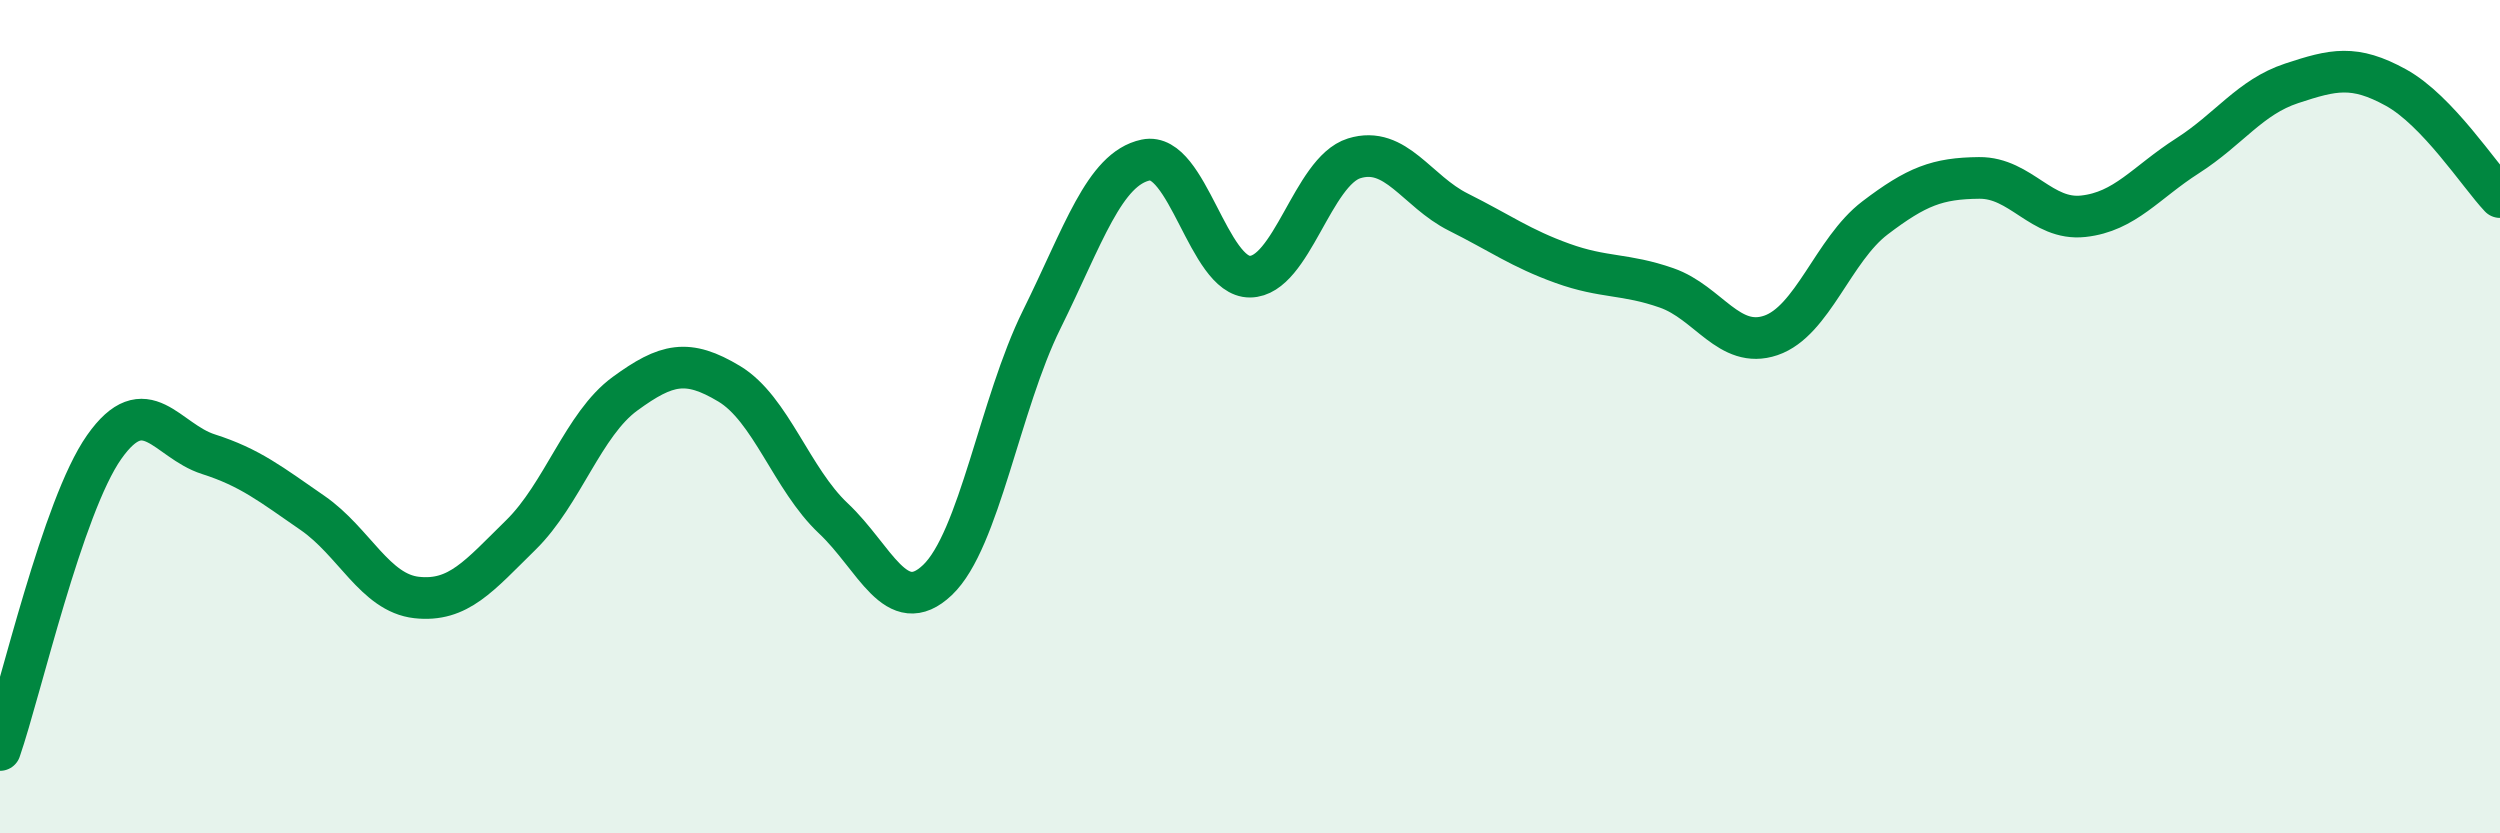
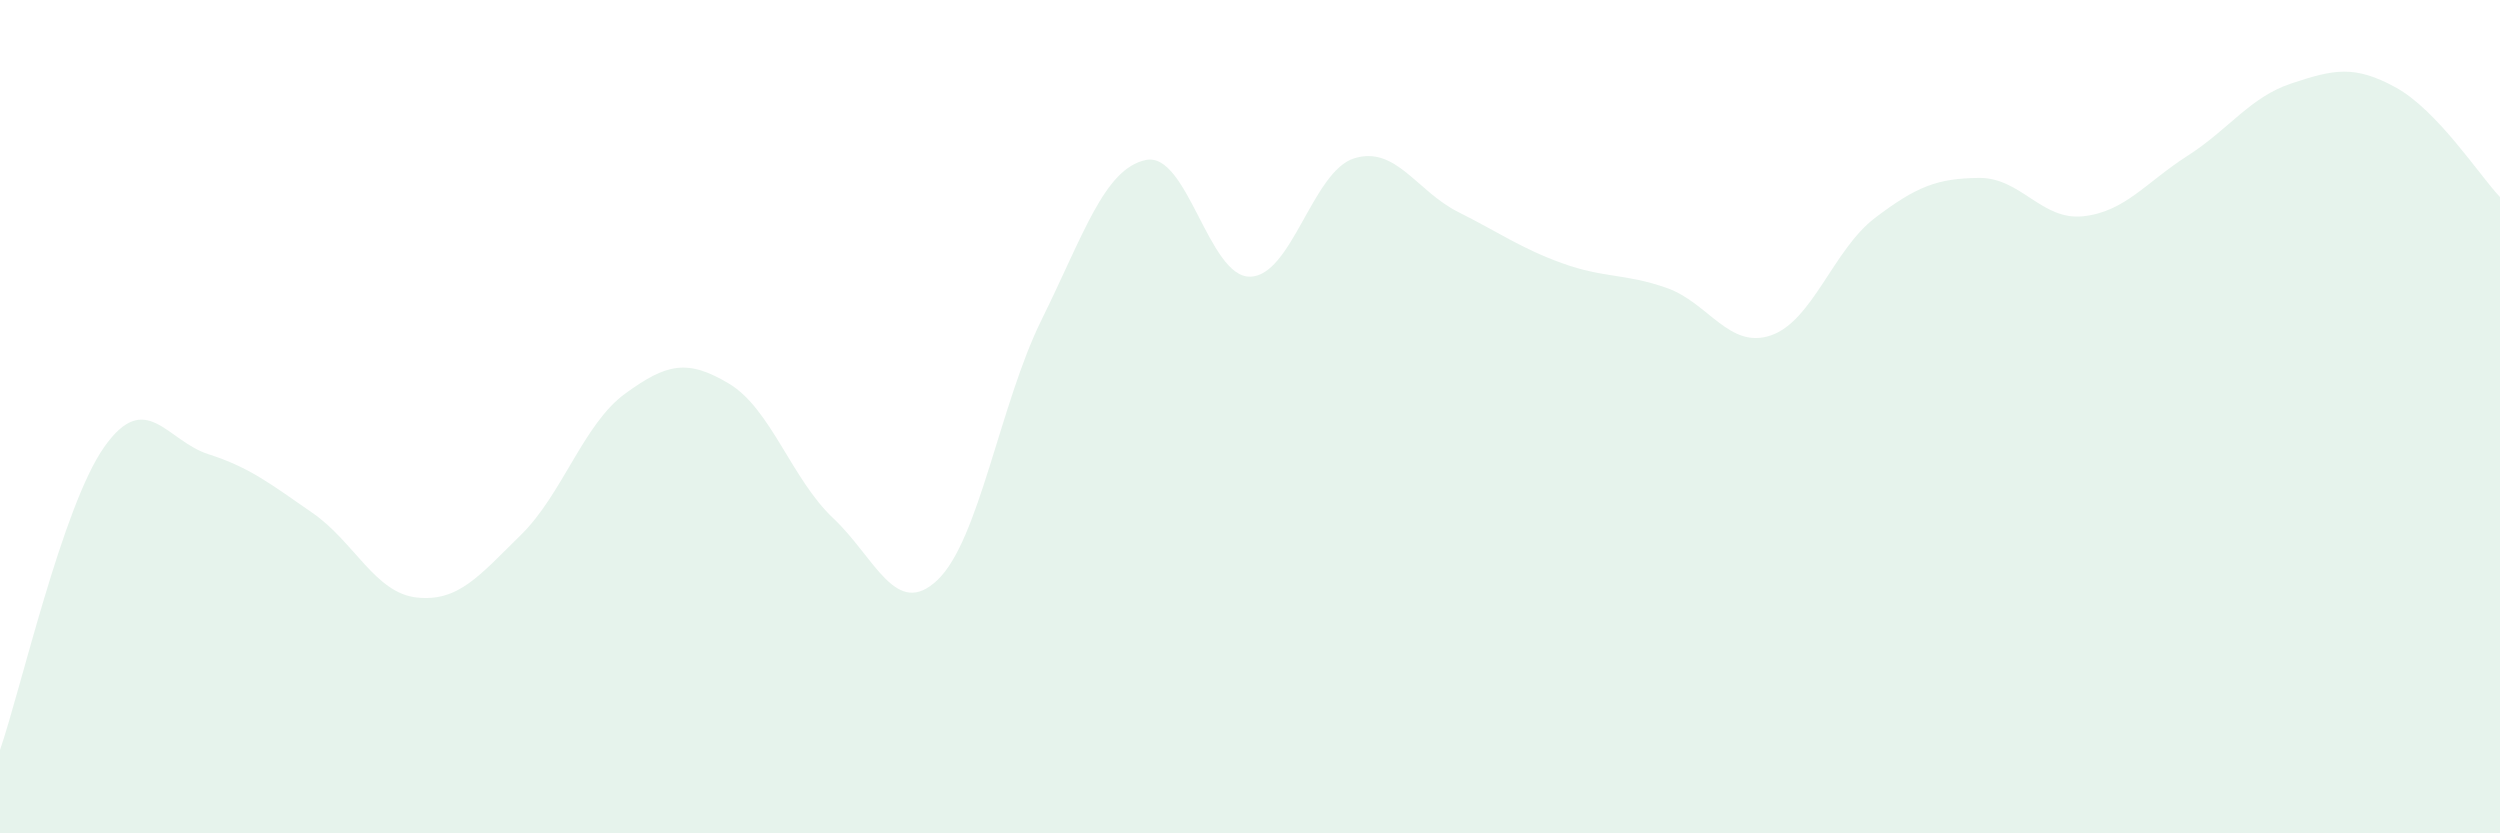
<svg xmlns="http://www.w3.org/2000/svg" width="60" height="20" viewBox="0 0 60 20">
  <path d="M 0,18 C 0.5,16.55 1.5,12.15 2.5,10.73 C 3.5,9.31 4,10.58 5,10.9 C 6,11.22 6.5,11.62 7.5,12.31 C 8.5,13 9,14.23 10,14.34 C 11,14.45 11.5,13.82 12.5,12.84 C 13.5,11.86 14,10.18 15,9.45 C 16,8.72 16.5,8.61 17.5,9.21 C 18.5,9.81 19,11.5 20,12.44 C 21,13.38 21.5,14.87 22.5,13.92 C 23.5,12.97 24,9.69 25,7.67 C 26,5.65 26.5,4.05 27.5,3.84 C 28.5,3.63 29,6.65 30,6.64 C 31,6.63 31.5,4.11 32.5,3.8 C 33.5,3.49 34,4.59 35,5.09 C 36,5.59 36.5,5.96 37.5,6.32 C 38.5,6.68 39,6.56 40,6.91 C 41,7.26 41.5,8.39 42.5,8.05 C 43.5,7.71 44,5.99 45,5.23 C 46,4.47 46.5,4.28 47.5,4.27 C 48.5,4.26 49,5.3 50,5.19 C 51,5.08 51.5,4.38 52.5,3.74 C 53.5,3.1 54,2.33 55,2 C 56,1.67 56.5,1.55 57.5,2.1 C 58.5,2.65 59.5,4.2 60,4.73L60 20L0 20Z" fill="#008740" opacity="0.1" stroke-linecap="round" stroke-linejoin="round" />
-   <path d="M 0,18 C 0.5,16.55 1.5,12.15 2.5,10.73 C 3.5,9.31 4,10.58 5,10.9 C 6,11.22 6.5,11.62 7.5,12.31 C 8.5,13 9,14.23 10,14.34 C 11,14.45 11.5,13.82 12.5,12.84 C 13.5,11.86 14,10.18 15,9.45 C 16,8.72 16.5,8.61 17.5,9.21 C 18.5,9.81 19,11.5 20,12.44 C 21,13.38 21.5,14.87 22.5,13.92 C 23.5,12.97 24,9.69 25,7.67 C 26,5.65 26.5,4.05 27.5,3.84 C 28.5,3.63 29,6.65 30,6.64 C 31,6.63 31.5,4.11 32.5,3.8 C 33.5,3.49 34,4.59 35,5.09 C 36,5.59 36.5,5.96 37.5,6.32 C 38.5,6.68 39,6.56 40,6.91 C 41,7.26 41.5,8.39 42.5,8.05 C 43.5,7.71 44,5.99 45,5.23 C 46,4.47 46.5,4.28 47.5,4.27 C 48.5,4.26 49,5.3 50,5.19 C 51,5.08 51.5,4.38 52.5,3.74 C 53.5,3.1 54,2.33 55,2 C 56,1.67 56.5,1.55 57.5,2.1 C 58.5,2.65 59.5,4.2 60,4.73" stroke="#008740" stroke-width="1" fill="none" stroke-linecap="round" stroke-linejoin="round" />
</svg>